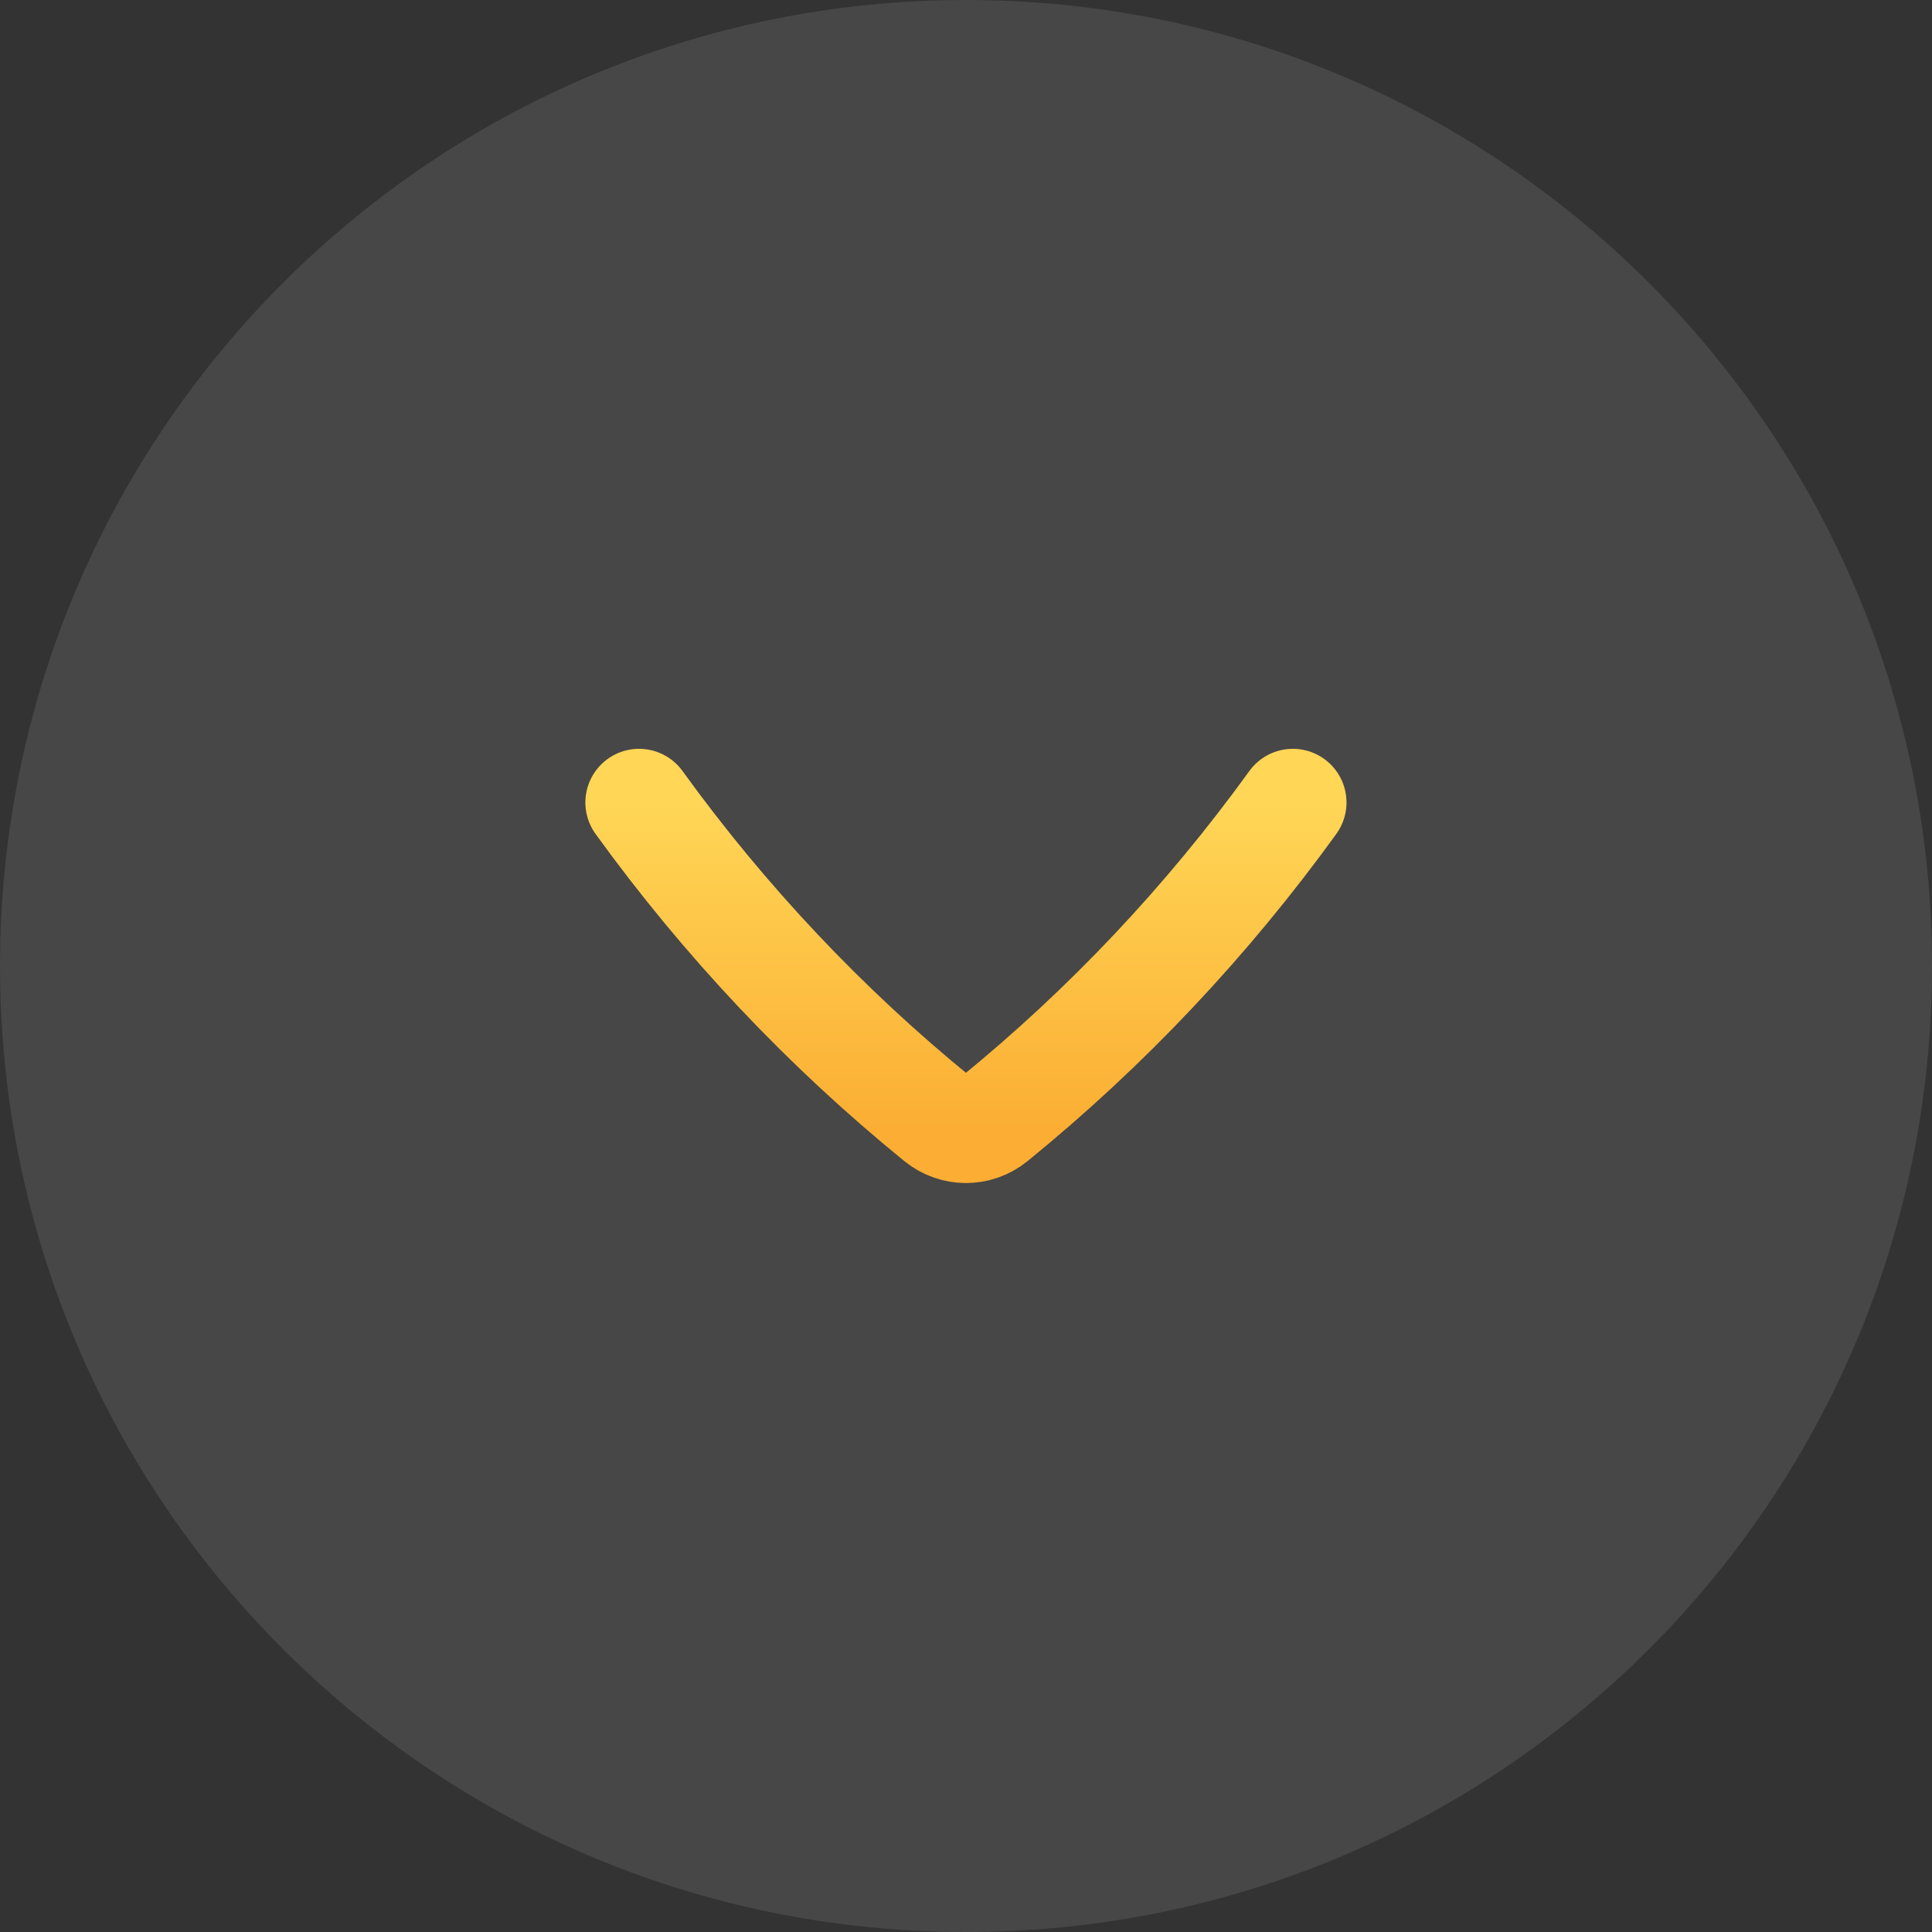
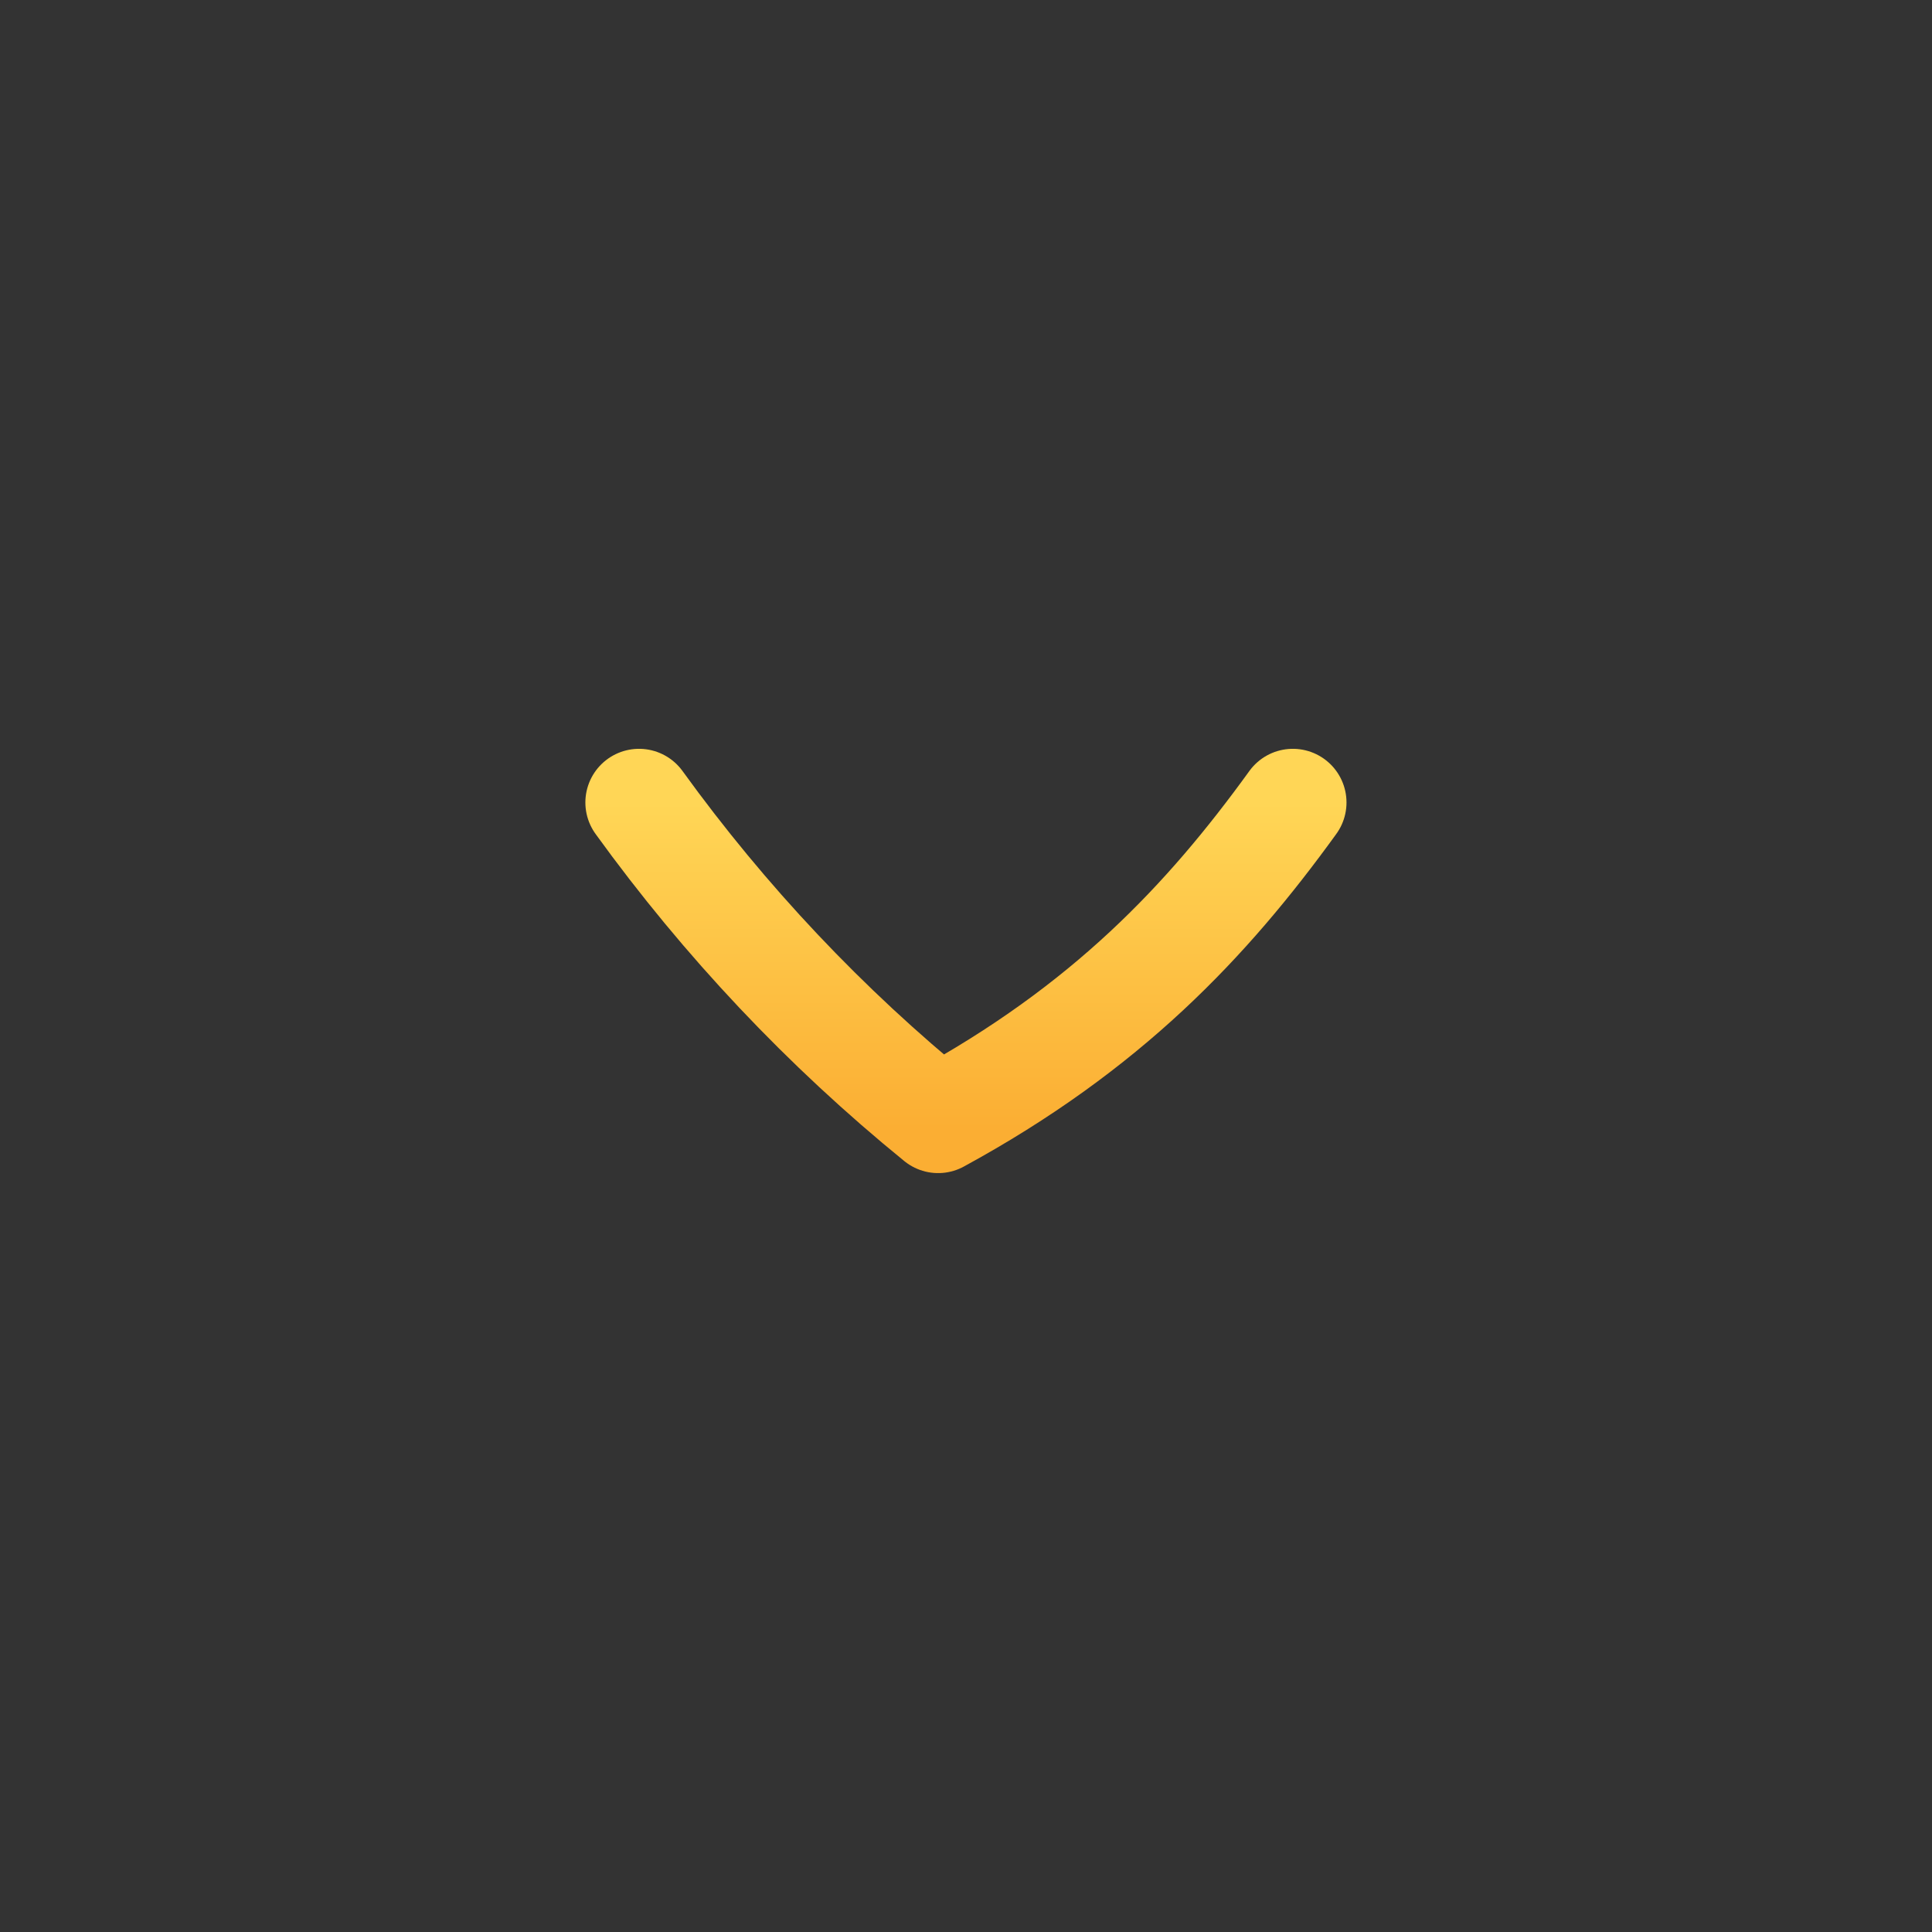
<svg xmlns="http://www.w3.org/2000/svg" width="72" height="72" viewBox="0 0 72 72" fill="none">
  <rect x="0" y="0" width="72" height="72" fill="#333333" stroke="none" />
-   <path d="M0 36C0 16.118 16.118 0 36 0C55.882 0 72 16.118 72 36C72 55.882 55.882 72 36 72C16.118 72 0 55.882 0 36Z" fill="white" fill-opacity="0.1" />
-   <path d="M23.815 29.906C27.017 34.334 30.765 38.305 34.962 41.718C35.571 42.212 36.425 42.212 37.034 41.718C41.23 38.305 44.978 34.334 48.18 29.906" stroke="url(#paint0_linear_4228_15046)" stroke-width="4" stroke-linecap="round" stroke-linejoin="round" />
+   <path d="M23.815 29.906C27.017 34.334 30.765 38.305 34.962 41.718C41.23 38.305 44.978 34.334 48.18 29.906" stroke="url(#paint0_linear_4228_15046)" stroke-width="4" stroke-linecap="round" stroke-linejoin="round" />
  <defs>
    <linearGradient id="paint0_linear_4228_15046" x1="35.998" y1="29.906" x2="35.998" y2="42.089" gradientUnits="userSpaceOnUse">
      <stop stop-color="#FFD656" />
      <stop offset="1" stop-color="#FBAE33" />
    </linearGradient>
  </defs>
</svg>